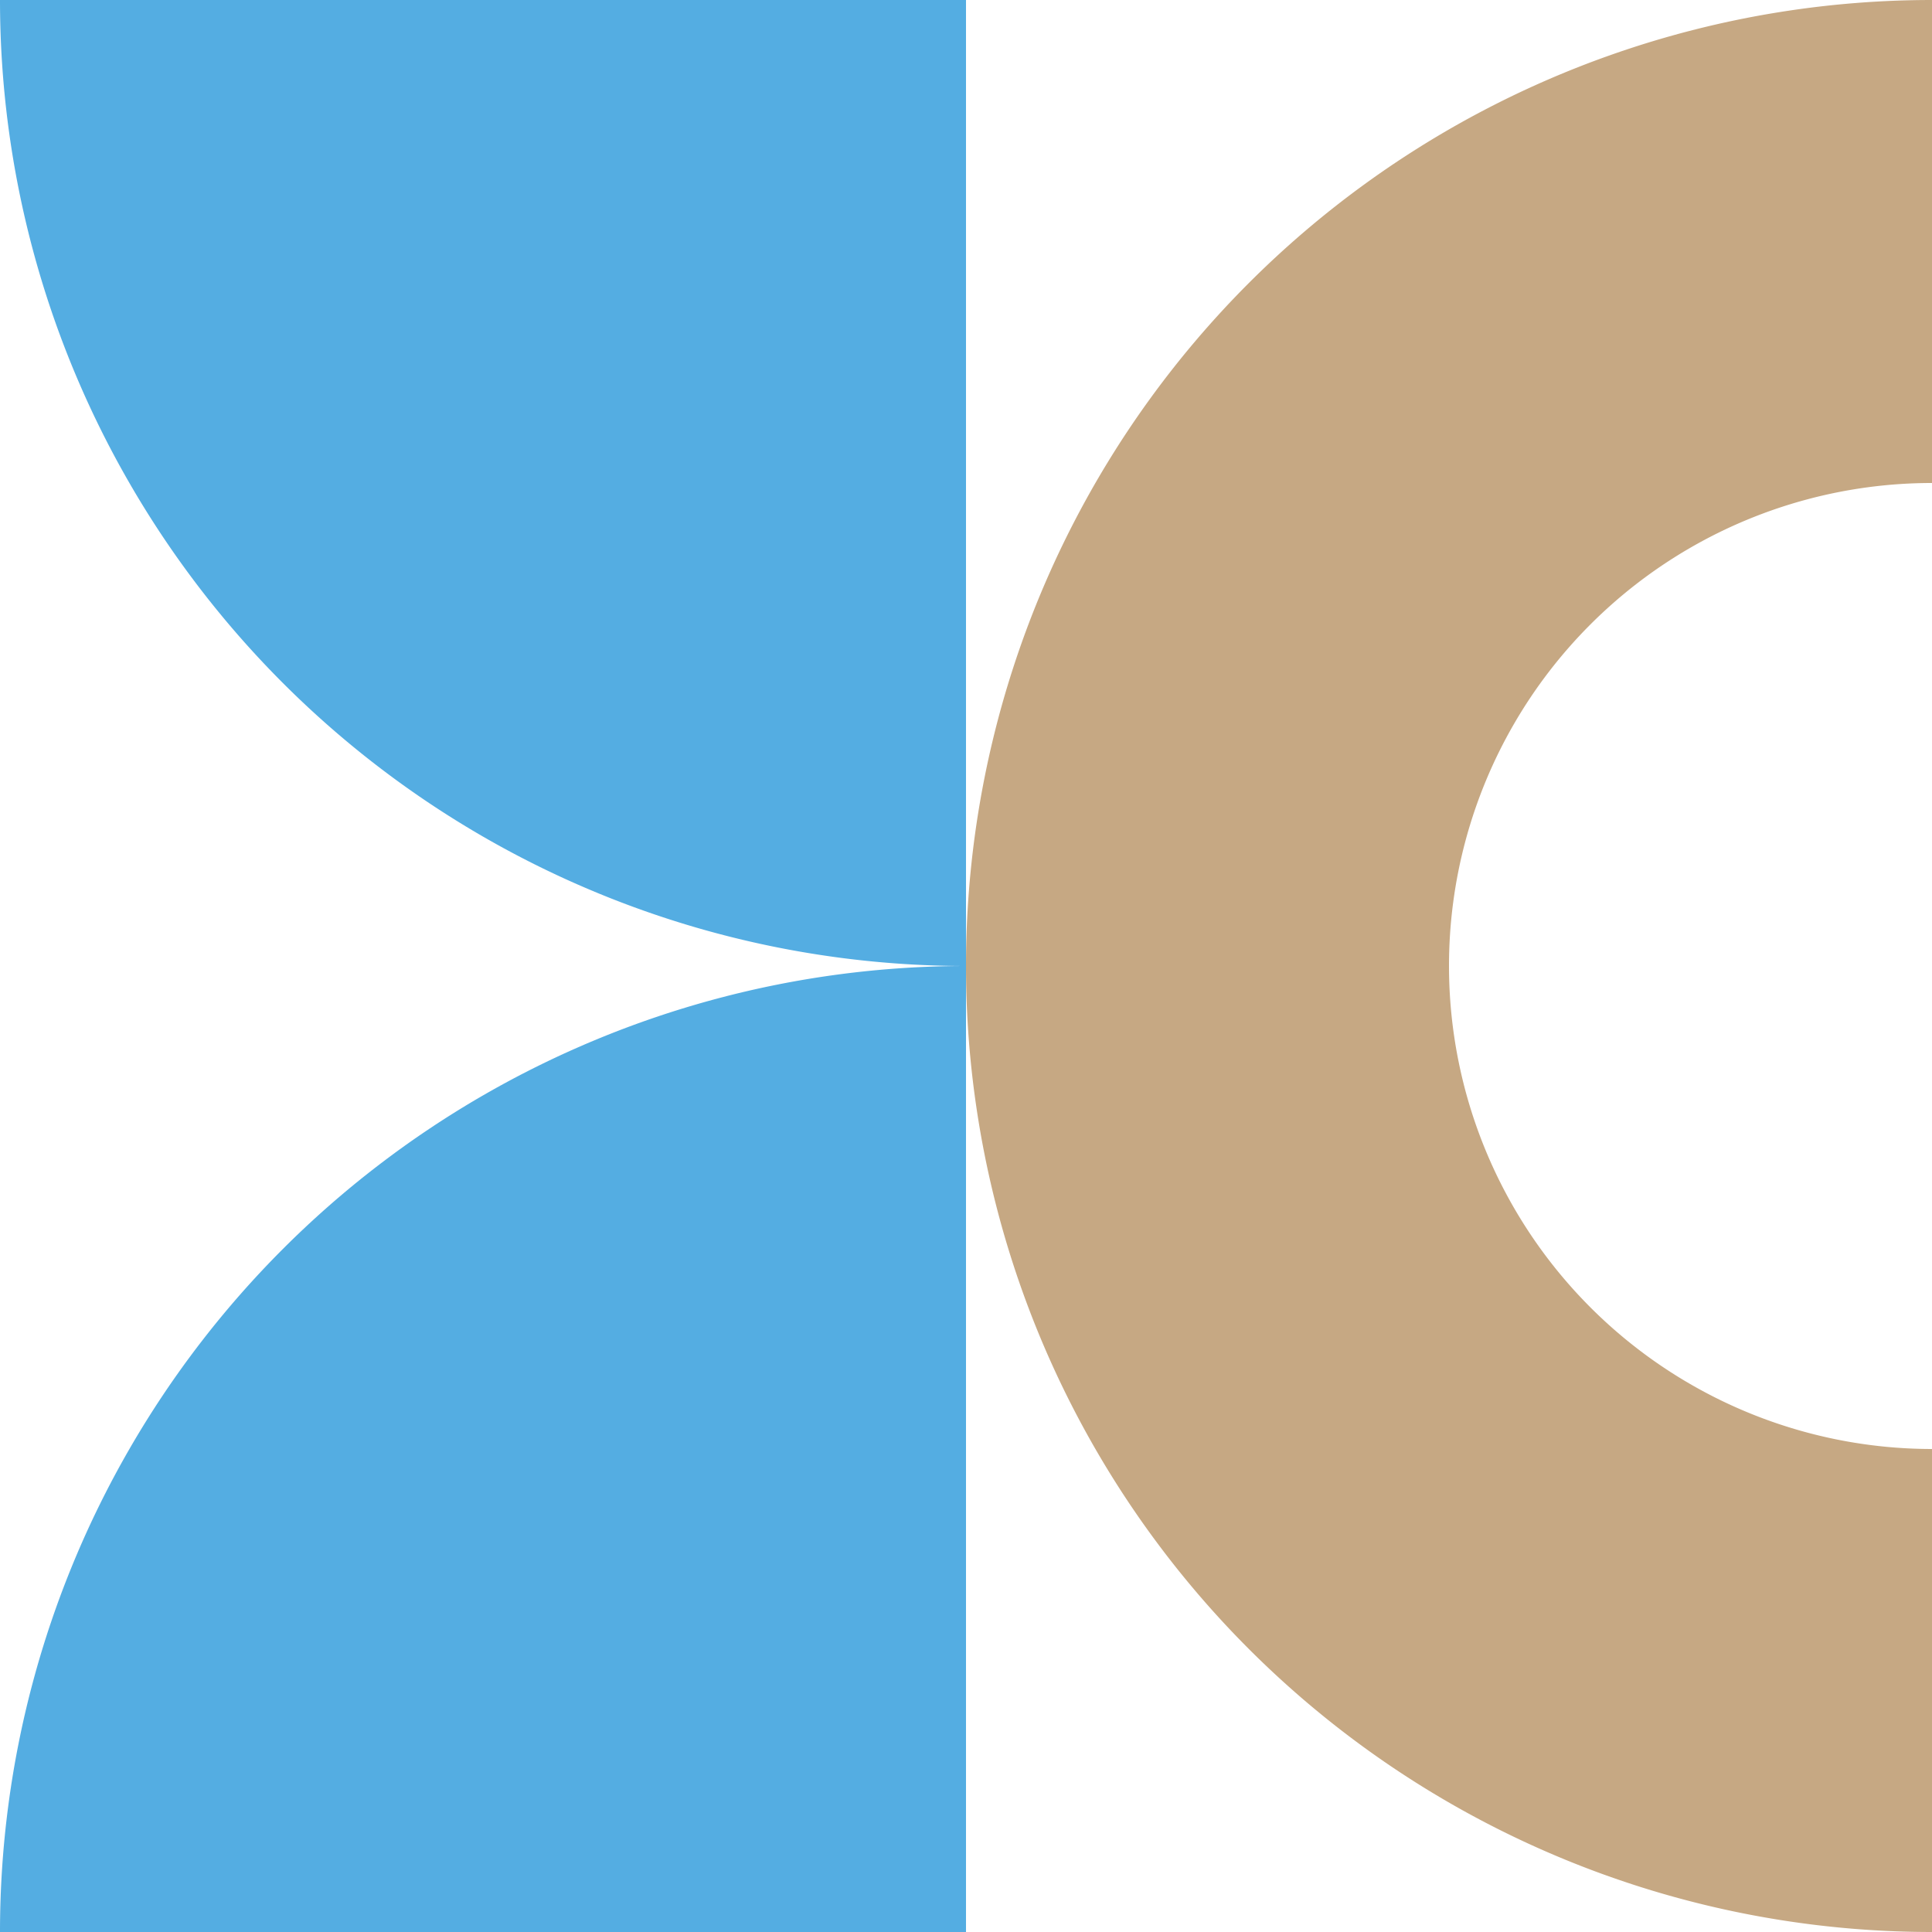
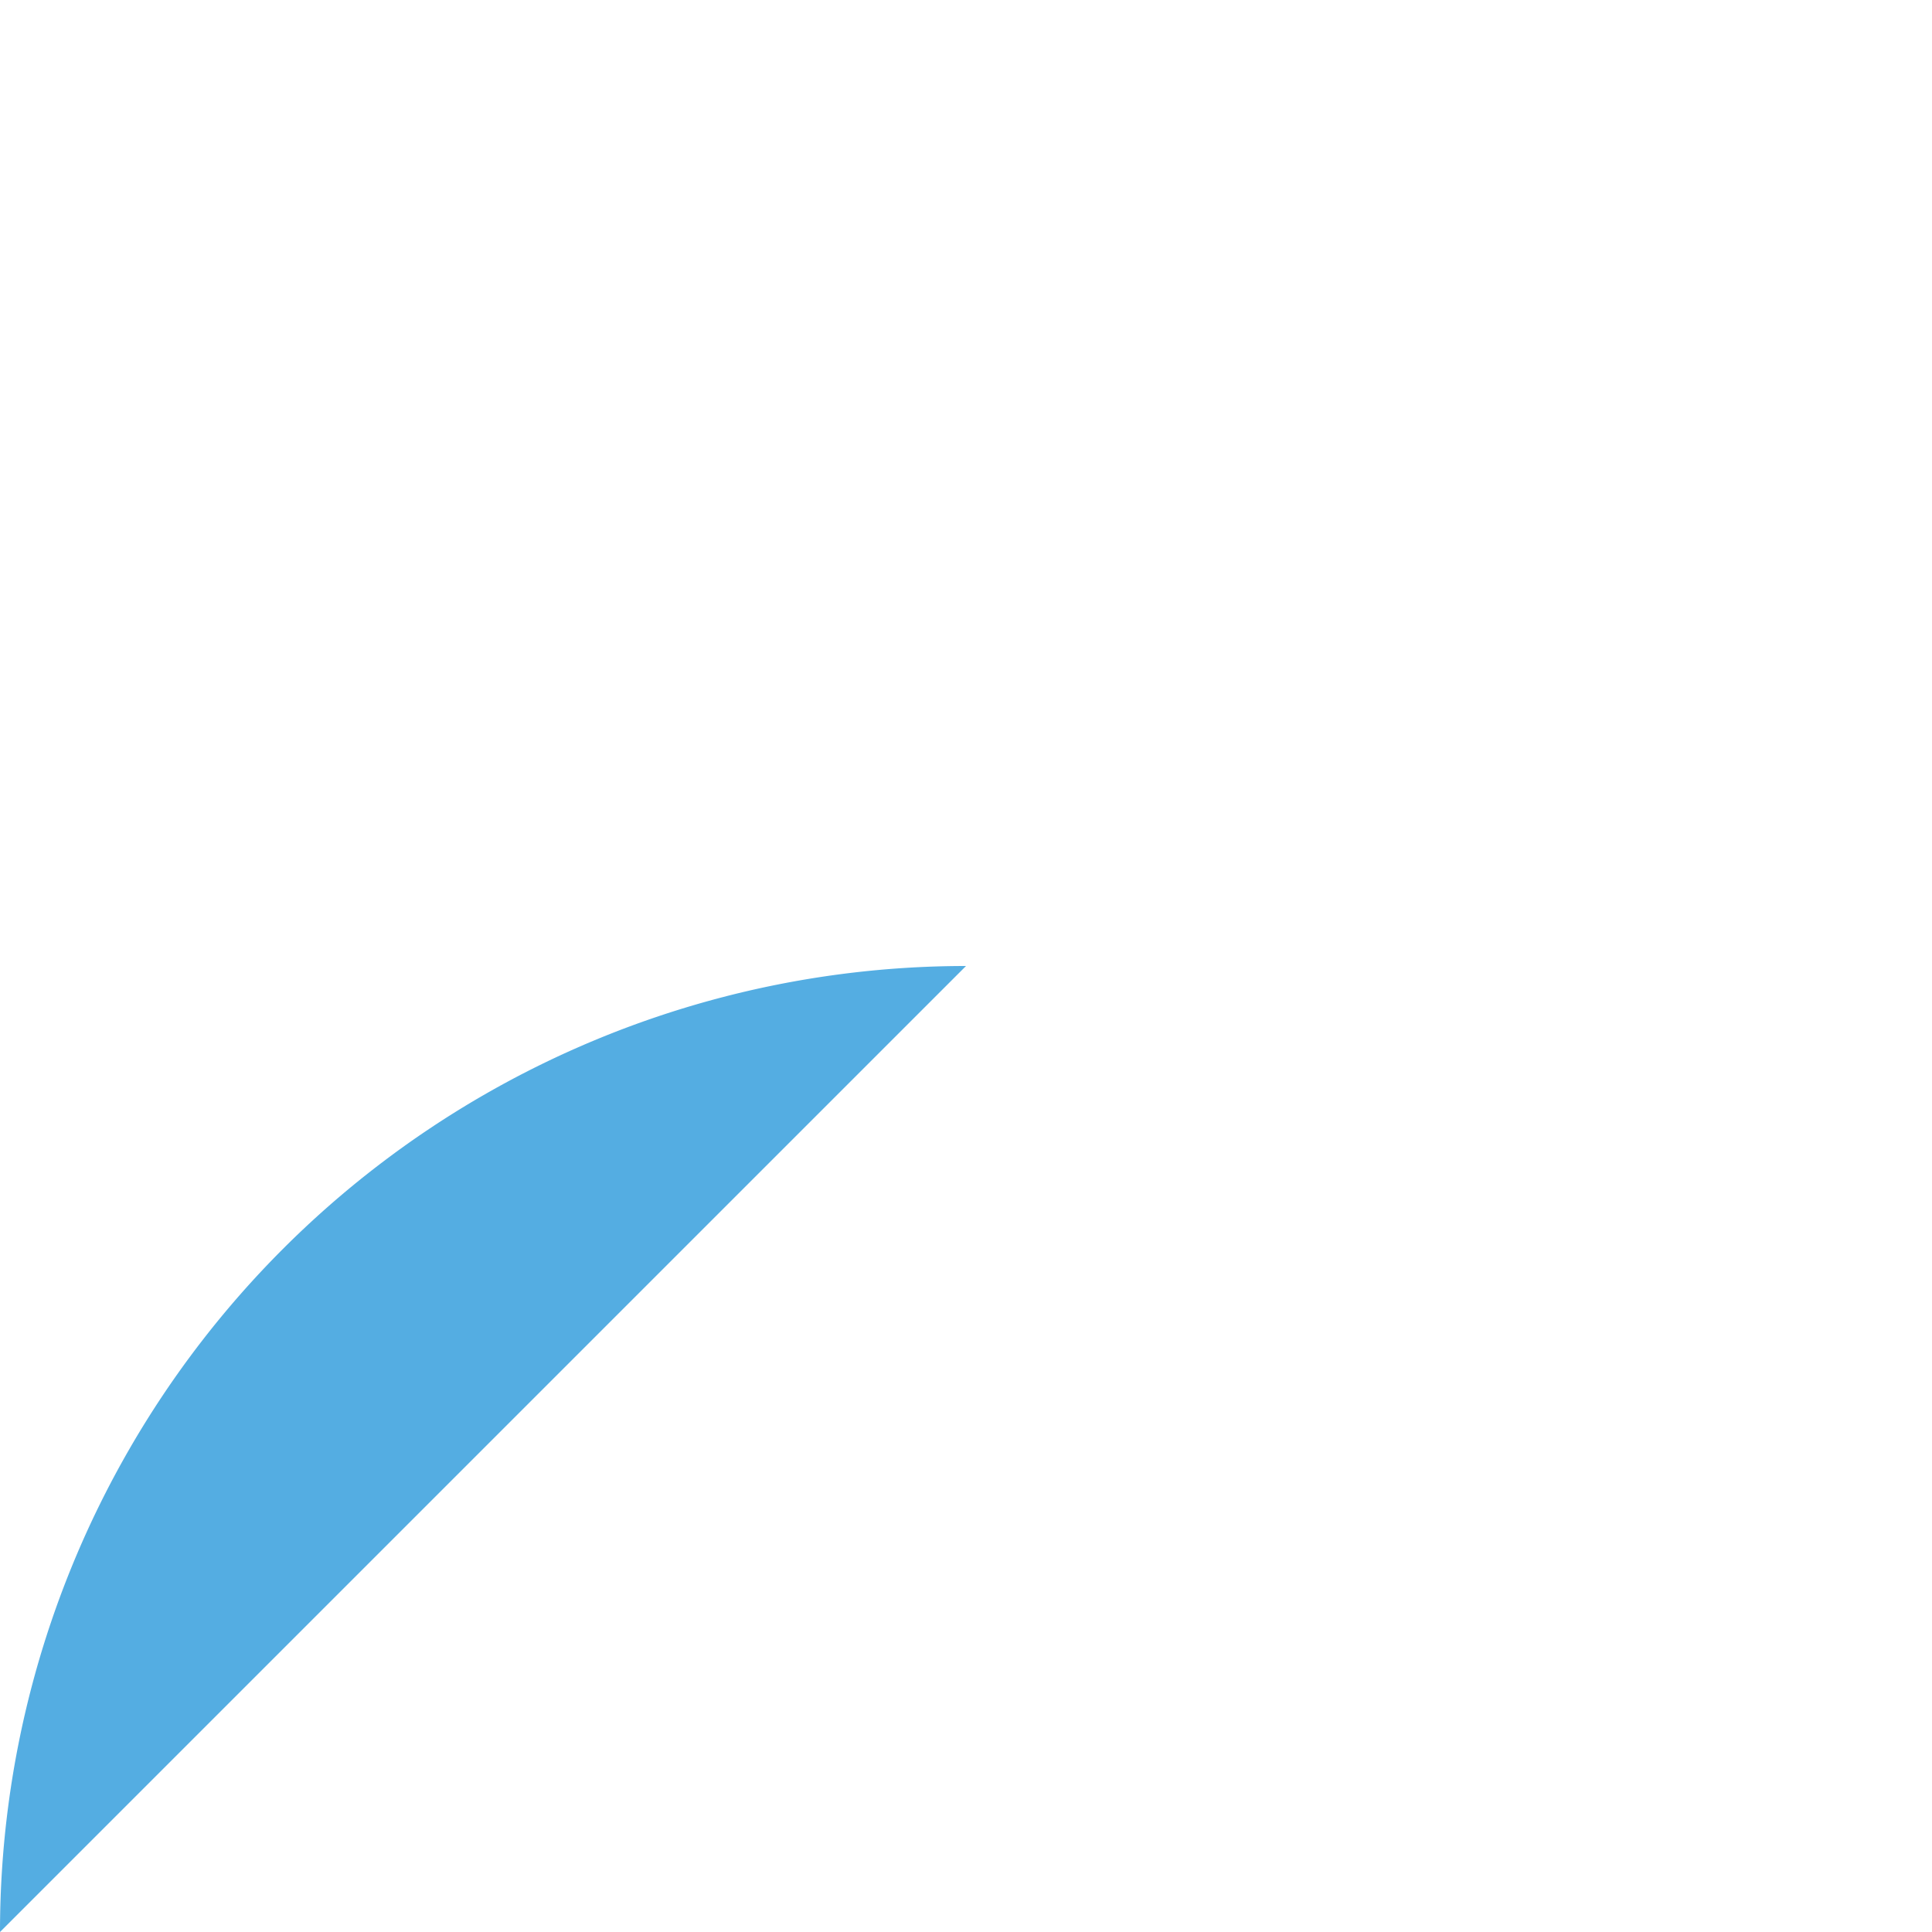
<svg xmlns="http://www.w3.org/2000/svg" width="66.072" height="66.072" viewBox="0 0 66.072 66.072">
  <g id="Group_866" data-name="Group 866" transform="translate(-860.999 -2822.992)">
-     <path id="Tracciato_400" data-name="Tracciato 400" d="M0,0A33.036,33.036,0,1,0,66.072,0H49.554A16.524,16.524,0,0,1,33.036,16.518,16.514,16.514,0,0,1,16.518,0Z" transform="translate(927.071 2822.992) rotate(90)" fill="#c6a883" />
-     <path id="Tracciato_92" data-name="Tracciato 92" d="M33.036,33.036A33.036,33.036,0,0,0,0,0V33.036Z" transform="translate(894.035 2856.028) rotate(180)" fill="#54ade2" />
-     <path id="Tracciato_93" data-name="Tracciato 93" d="M33.036,0A33.036,33.036,0,0,1,0,33.036V0Z" transform="translate(894.035 2889.064) rotate(180)" fill="#54ade2" />
+     <path id="Tracciato_93" data-name="Tracciato 93" d="M33.036,0A33.036,33.036,0,0,1,0,33.036Z" transform="translate(894.035 2889.064) rotate(180)" fill="#54ade2" />
  </g>
</svg>